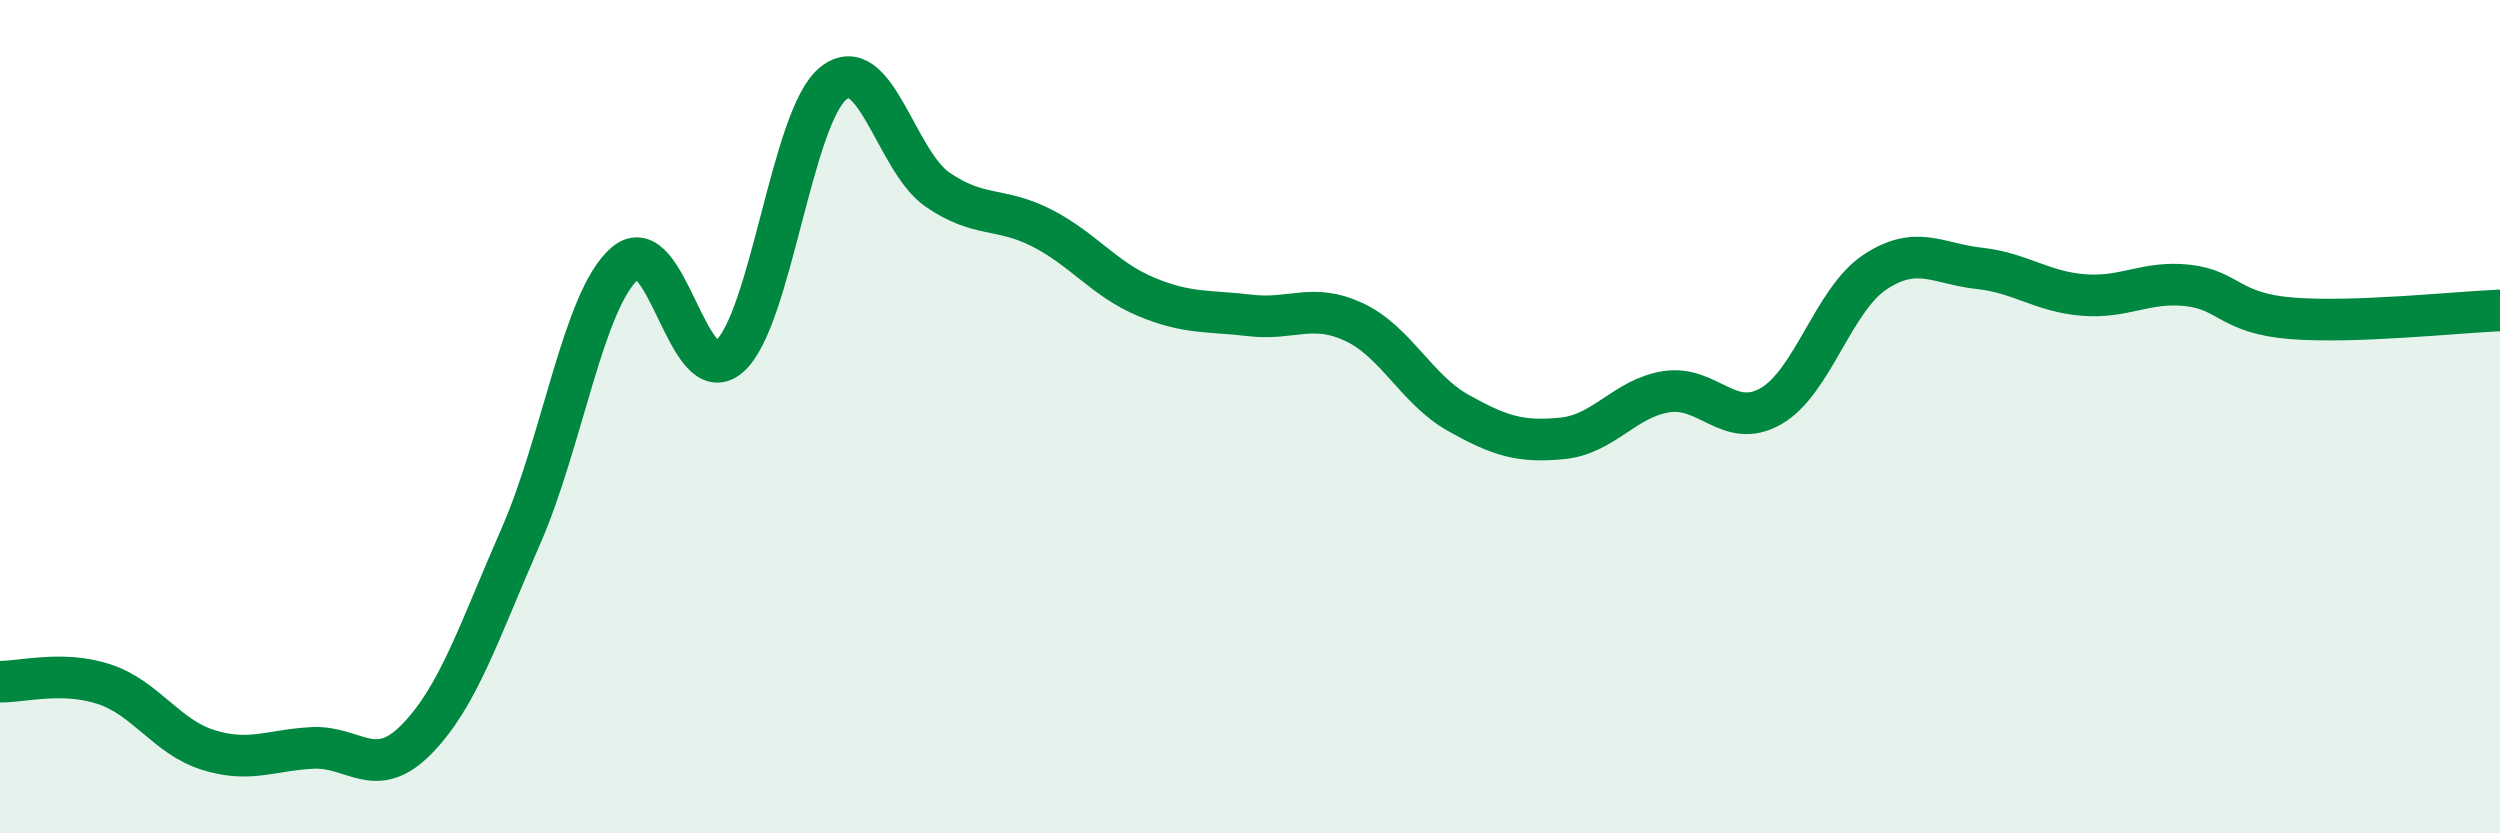
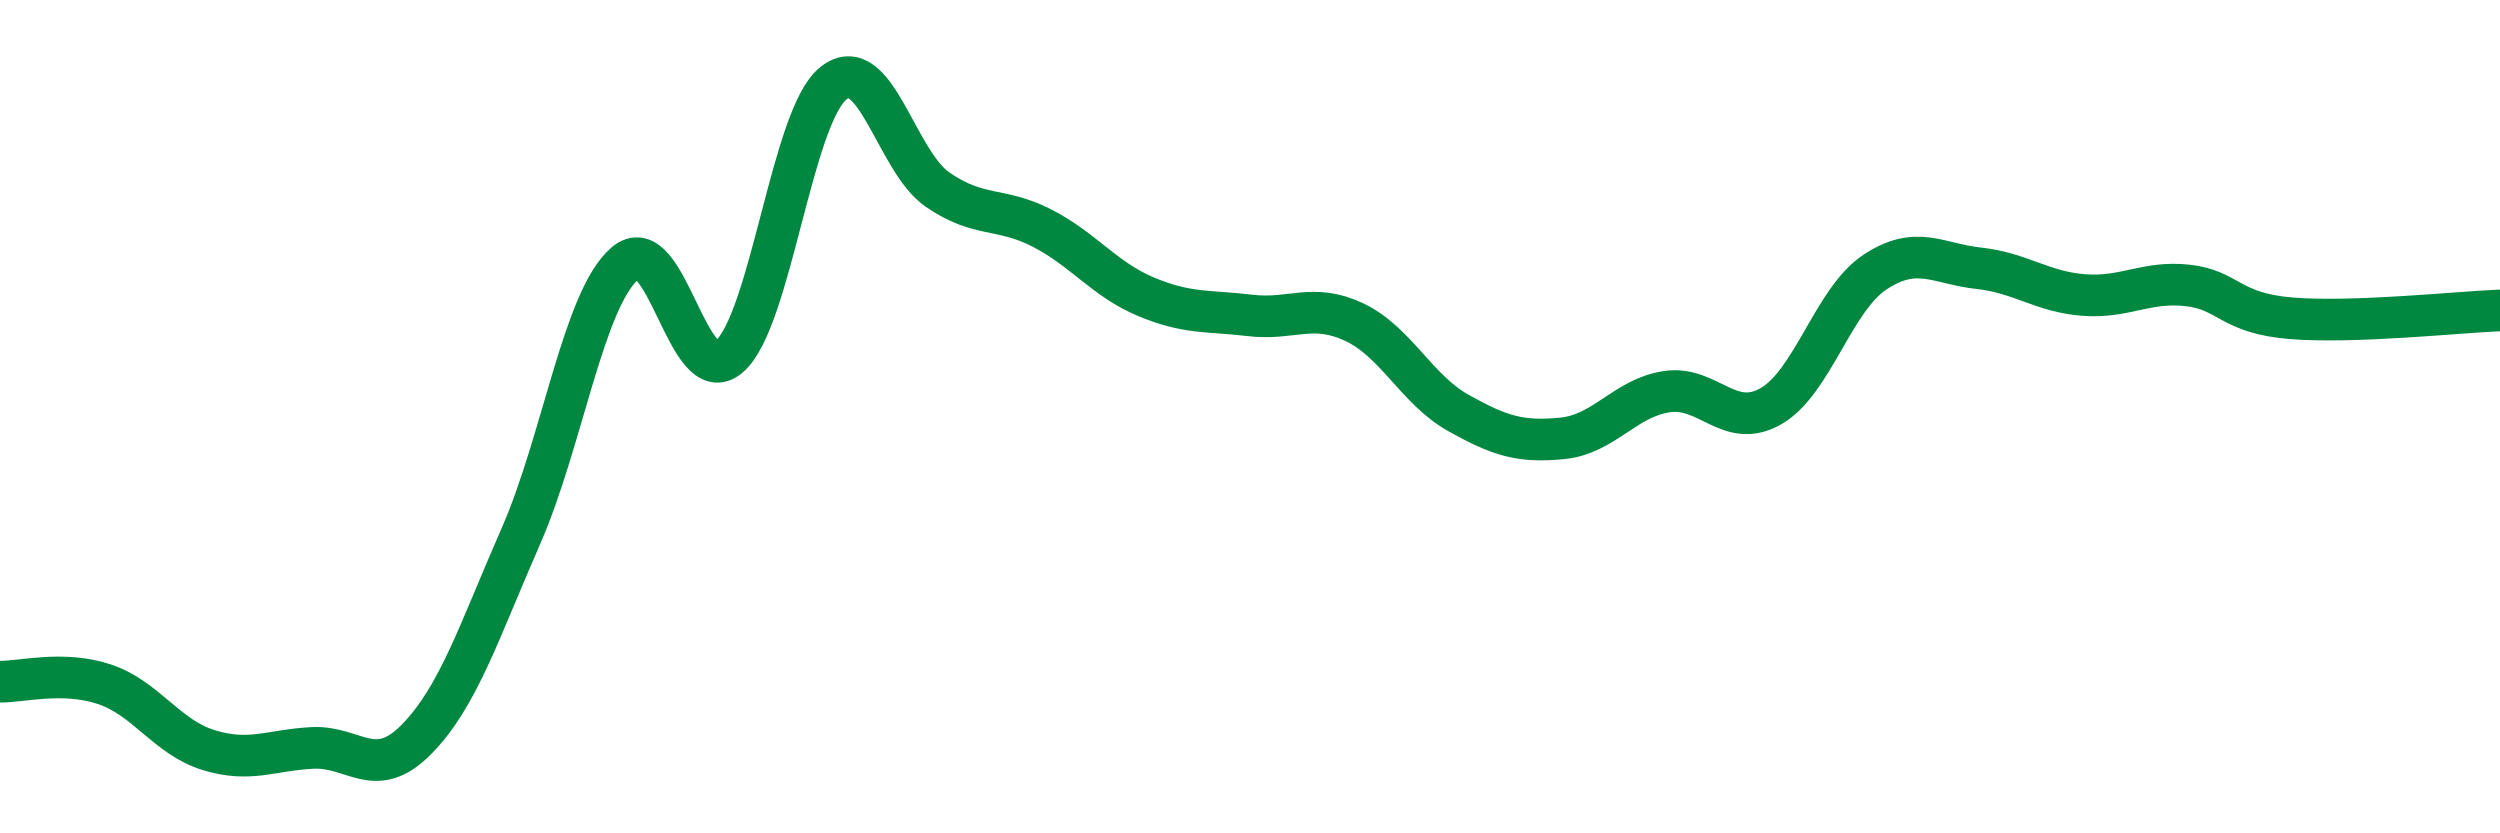
<svg xmlns="http://www.w3.org/2000/svg" width="60" height="20" viewBox="0 0 60 20">
-   <path d="M 0,16.36 C 0.5,16.37 1.5,16.09 2.5,16.42 C 3.5,16.75 4,17.69 5,18 C 6,18.31 6.5,18 7.5,17.95 C 8.5,17.9 9,18.76 10,17.74 C 11,16.72 11.5,15.15 12.5,12.87 C 13.5,10.59 14,7.18 15,6.32 C 16,5.46 16.5,9.42 17.5,8.56 C 18.5,7.7 19,2.8 20,2 C 21,1.2 21.5,3.86 22.5,4.55 C 23.5,5.24 24,4.96 25,5.47 C 26,5.98 26.5,6.7 27.5,7.12 C 28.5,7.54 29,7.45 30,7.57 C 31,7.69 31.5,7.26 32.5,7.73 C 33.5,8.2 34,9.35 35,9.91 C 36,10.47 36.5,10.62 37.5,10.52 C 38.5,10.42 39,9.55 40,9.4 C 41,9.25 41.5,10.32 42.5,9.75 C 43.5,9.18 44,7.19 45,6.53 C 46,5.87 46.5,6.33 47.5,6.44 C 48.5,6.55 49,7 50,7.08 C 51,7.16 51.5,6.74 52.5,6.85 C 53.5,6.96 53.5,7.52 55,7.64 C 56.5,7.76 59,7.49 60,7.45L60 20L0 20Z" fill="#008740" opacity="0.1" stroke-linecap="round" stroke-linejoin="round" />
  <path d="M 0,16.36 C 0.5,16.37 1.5,16.09 2.5,16.42 C 3.5,16.75 4,17.69 5,18 C 6,18.31 6.5,18 7.5,17.95 C 8.5,17.9 9,18.76 10,17.74 C 11,16.72 11.5,15.15 12.5,12.87 C 13.5,10.59 14,7.18 15,6.32 C 16,5.46 16.5,9.42 17.5,8.56 C 18.5,7.7 19,2.8 20,2 C 21,1.2 21.5,3.86 22.5,4.55 C 23.5,5.24 24,4.96 25,5.47 C 26,5.98 26.5,6.7 27.5,7.12 C 28.5,7.54 29,7.45 30,7.57 C 31,7.69 31.5,7.26 32.5,7.73 C 33.5,8.2 34,9.35 35,9.91 C 36,10.47 36.5,10.62 37.5,10.52 C 38.5,10.42 39,9.55 40,9.4 C 41,9.25 41.5,10.32 42.5,9.75 C 43.5,9.18 44,7.19 45,6.53 C 46,5.87 46.5,6.33 47.5,6.44 C 48.5,6.55 49,7 50,7.08 C 51,7.16 51.5,6.74 52.5,6.85 C 53.5,6.96 53.5,7.52 55,7.64 C 56.5,7.76 59,7.49 60,7.45" stroke="#008740" stroke-width="1" fill="none" stroke-linecap="round" stroke-linejoin="round" />
</svg>